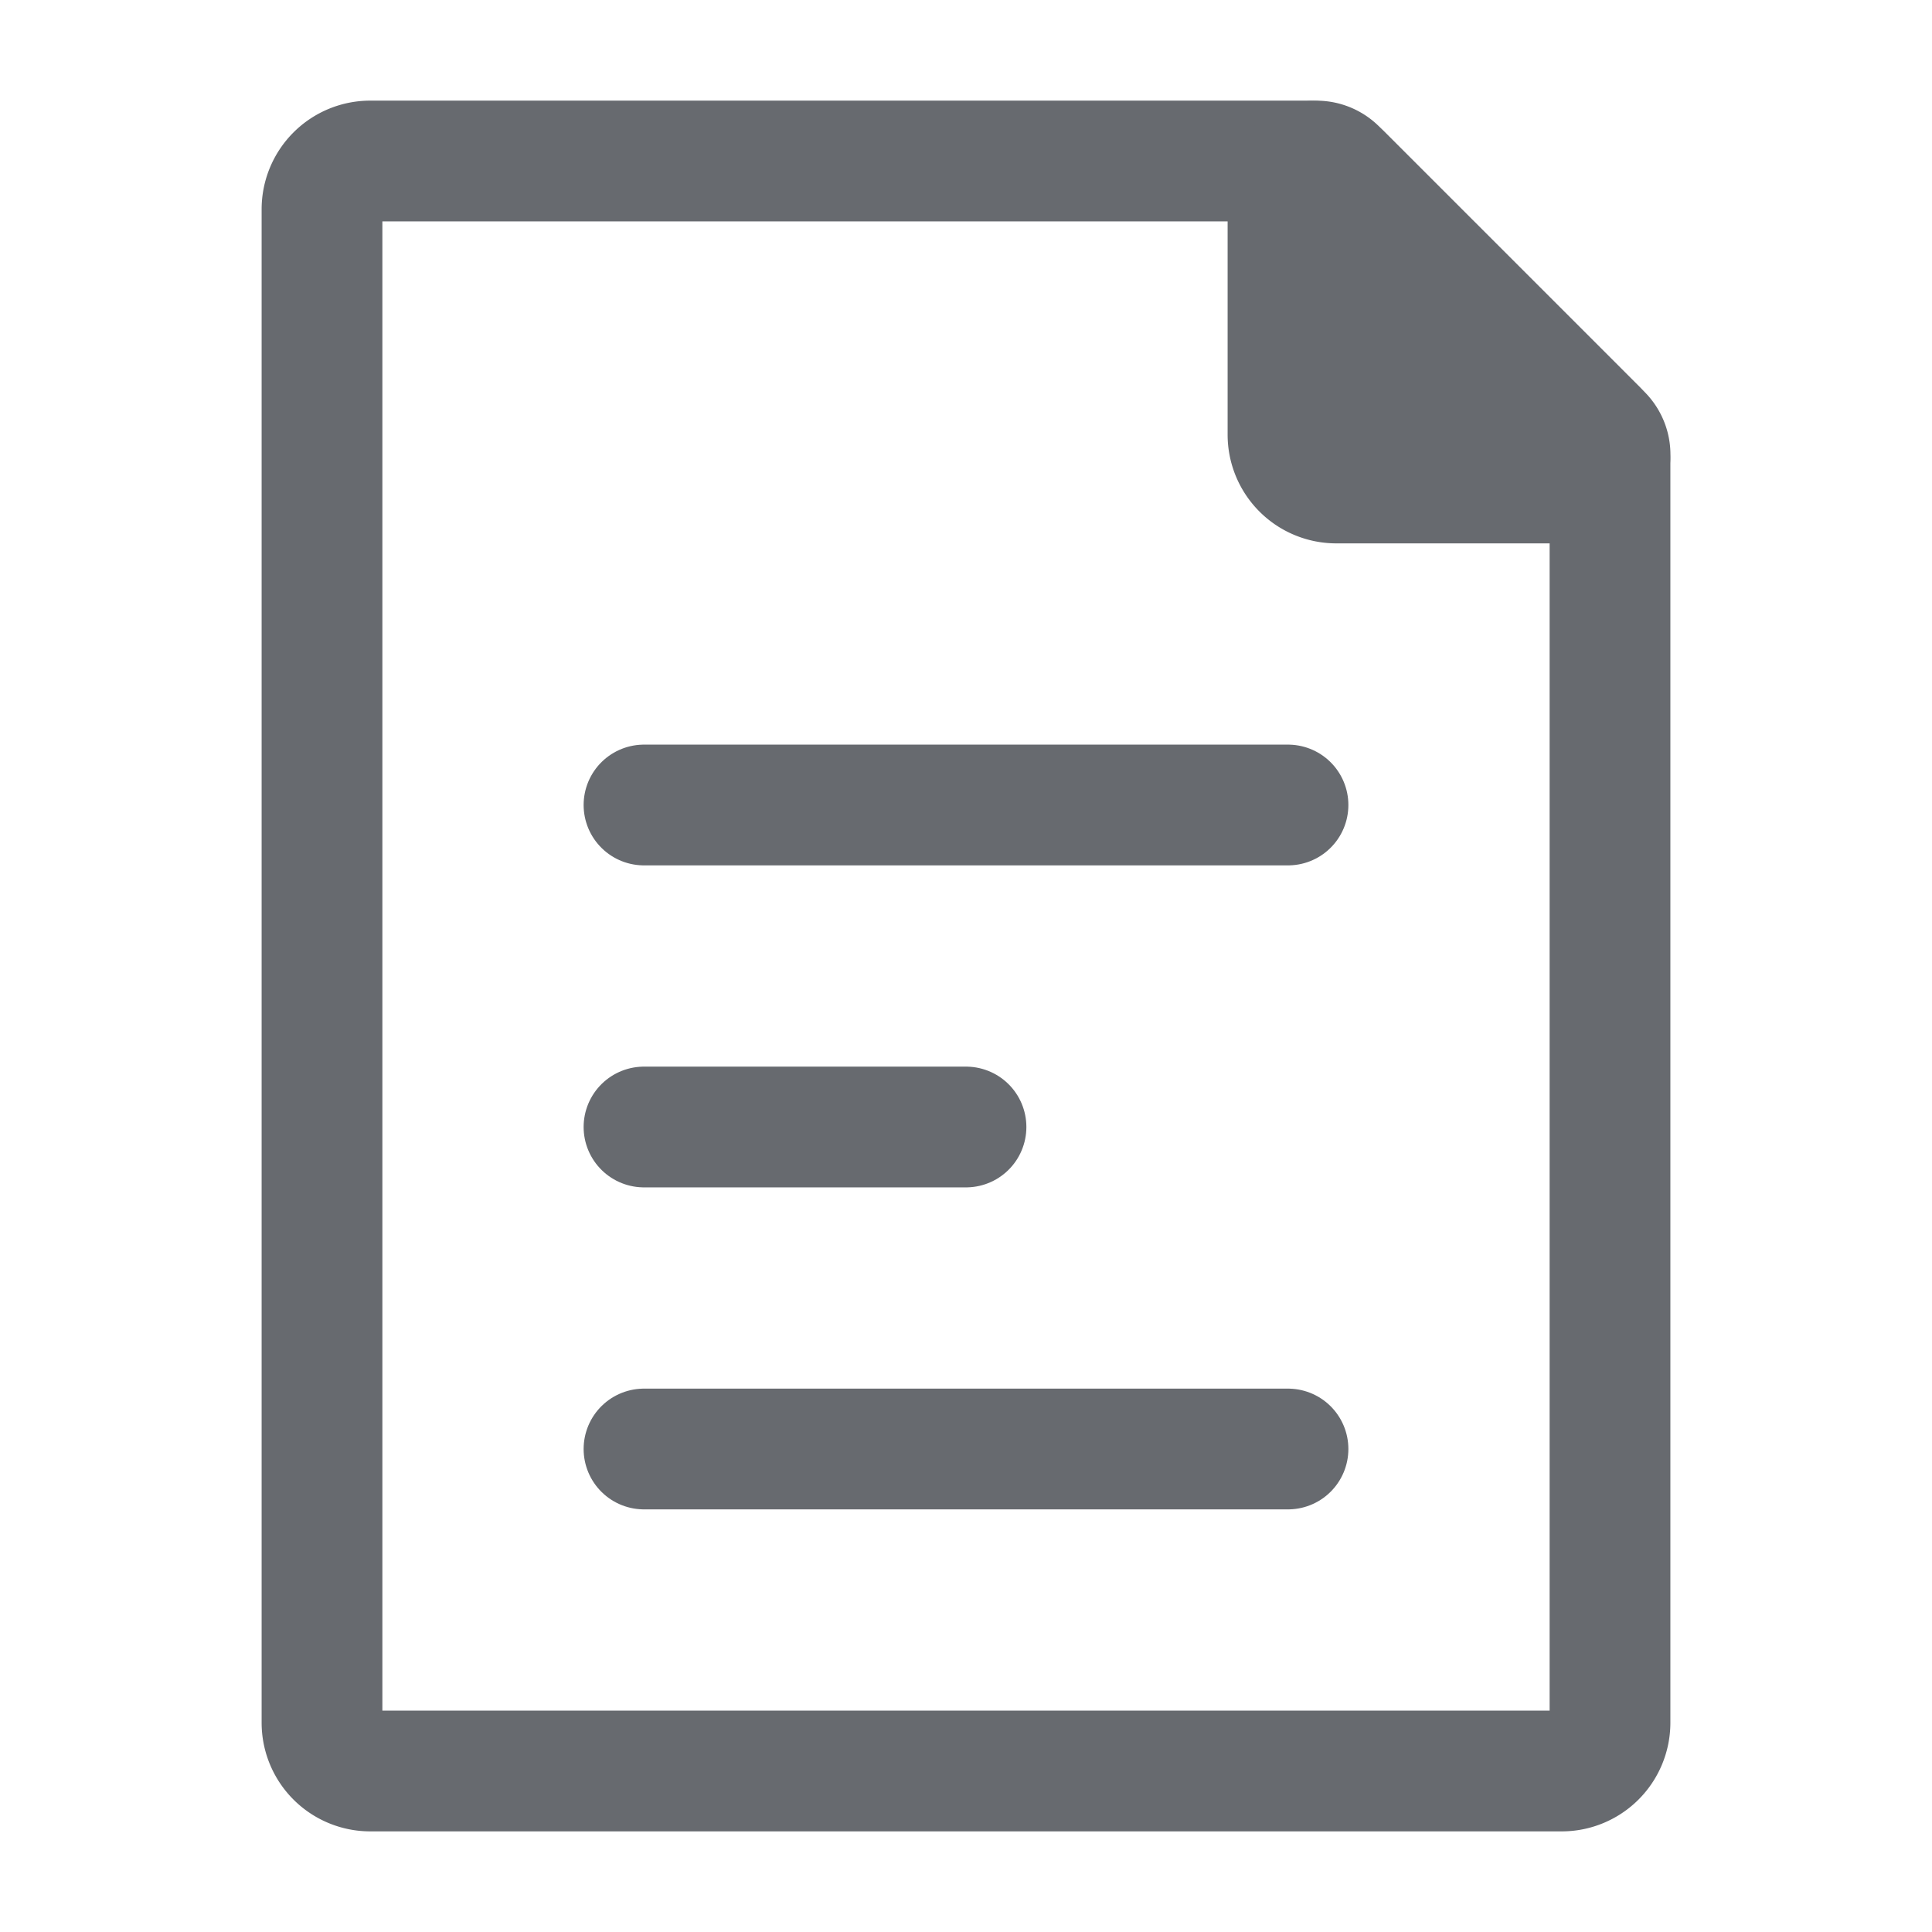
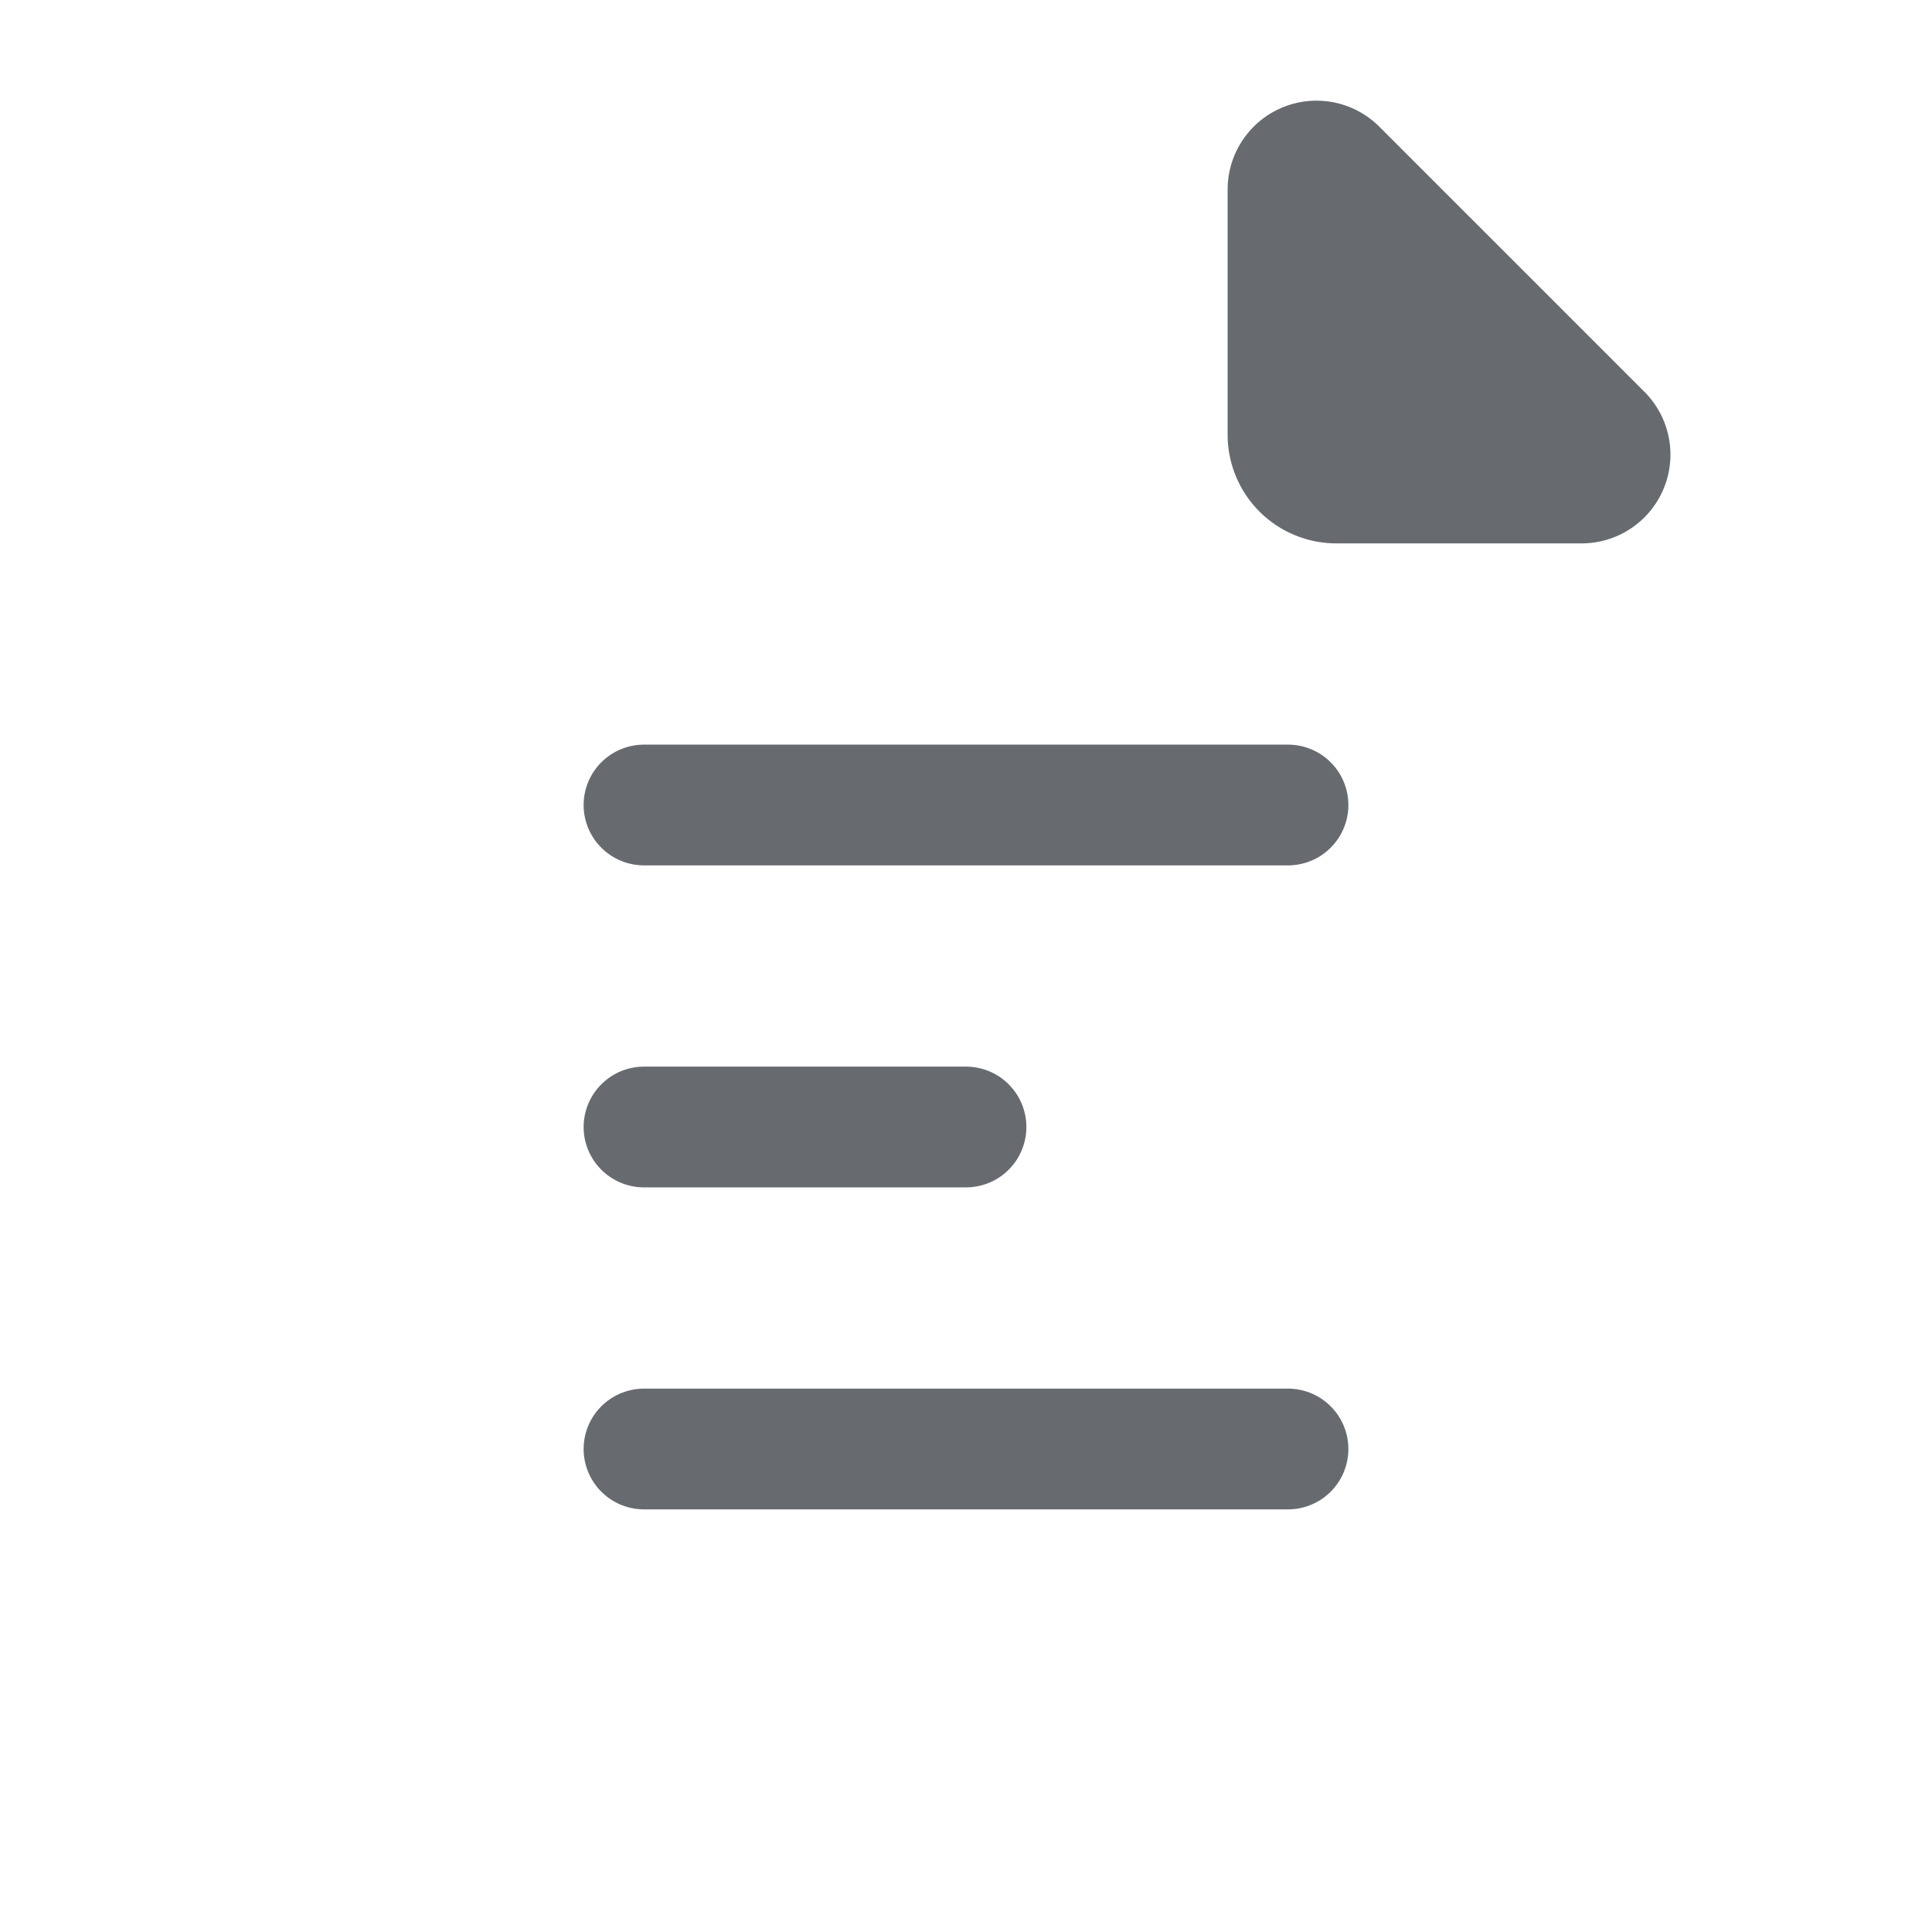
<svg xmlns="http://www.w3.org/2000/svg" fill="none" stroke-width="1.5" viewBox="0 0 24 24">
-   <path d="M4 21.4V2.6a.6.6 0 0 1 .6-.6h11.652a.6.6 0 0 1 .424.176l3.148 3.148A.6.6 0 0 1 20 5.75V21.4a.6.6 0 0 1-.6.6H4.6a.6.6 0 0 1-.6-.6Z" stroke="#676a6f" stroke-linecap="round" stroke-linejoin="round" class="stroke-000000" />
  <path d="M16 5.4V2.354a.354.354 0 0 1 .604-.25l3.292 3.292a.353.353 0 0 1-.25.604H16.6a.6.6 0 0 1-.6-.6Z" fill="#676a6f" stroke="#676a6f" stroke-linecap="round" stroke-linejoin="round" class="fill-000000 stroke-000000" />
  <path d="M8 10h8M8 18h8M8 14h4" stroke="#676a6f" stroke-linecap="round" stroke-linejoin="round" class="stroke-000000" />
</svg>